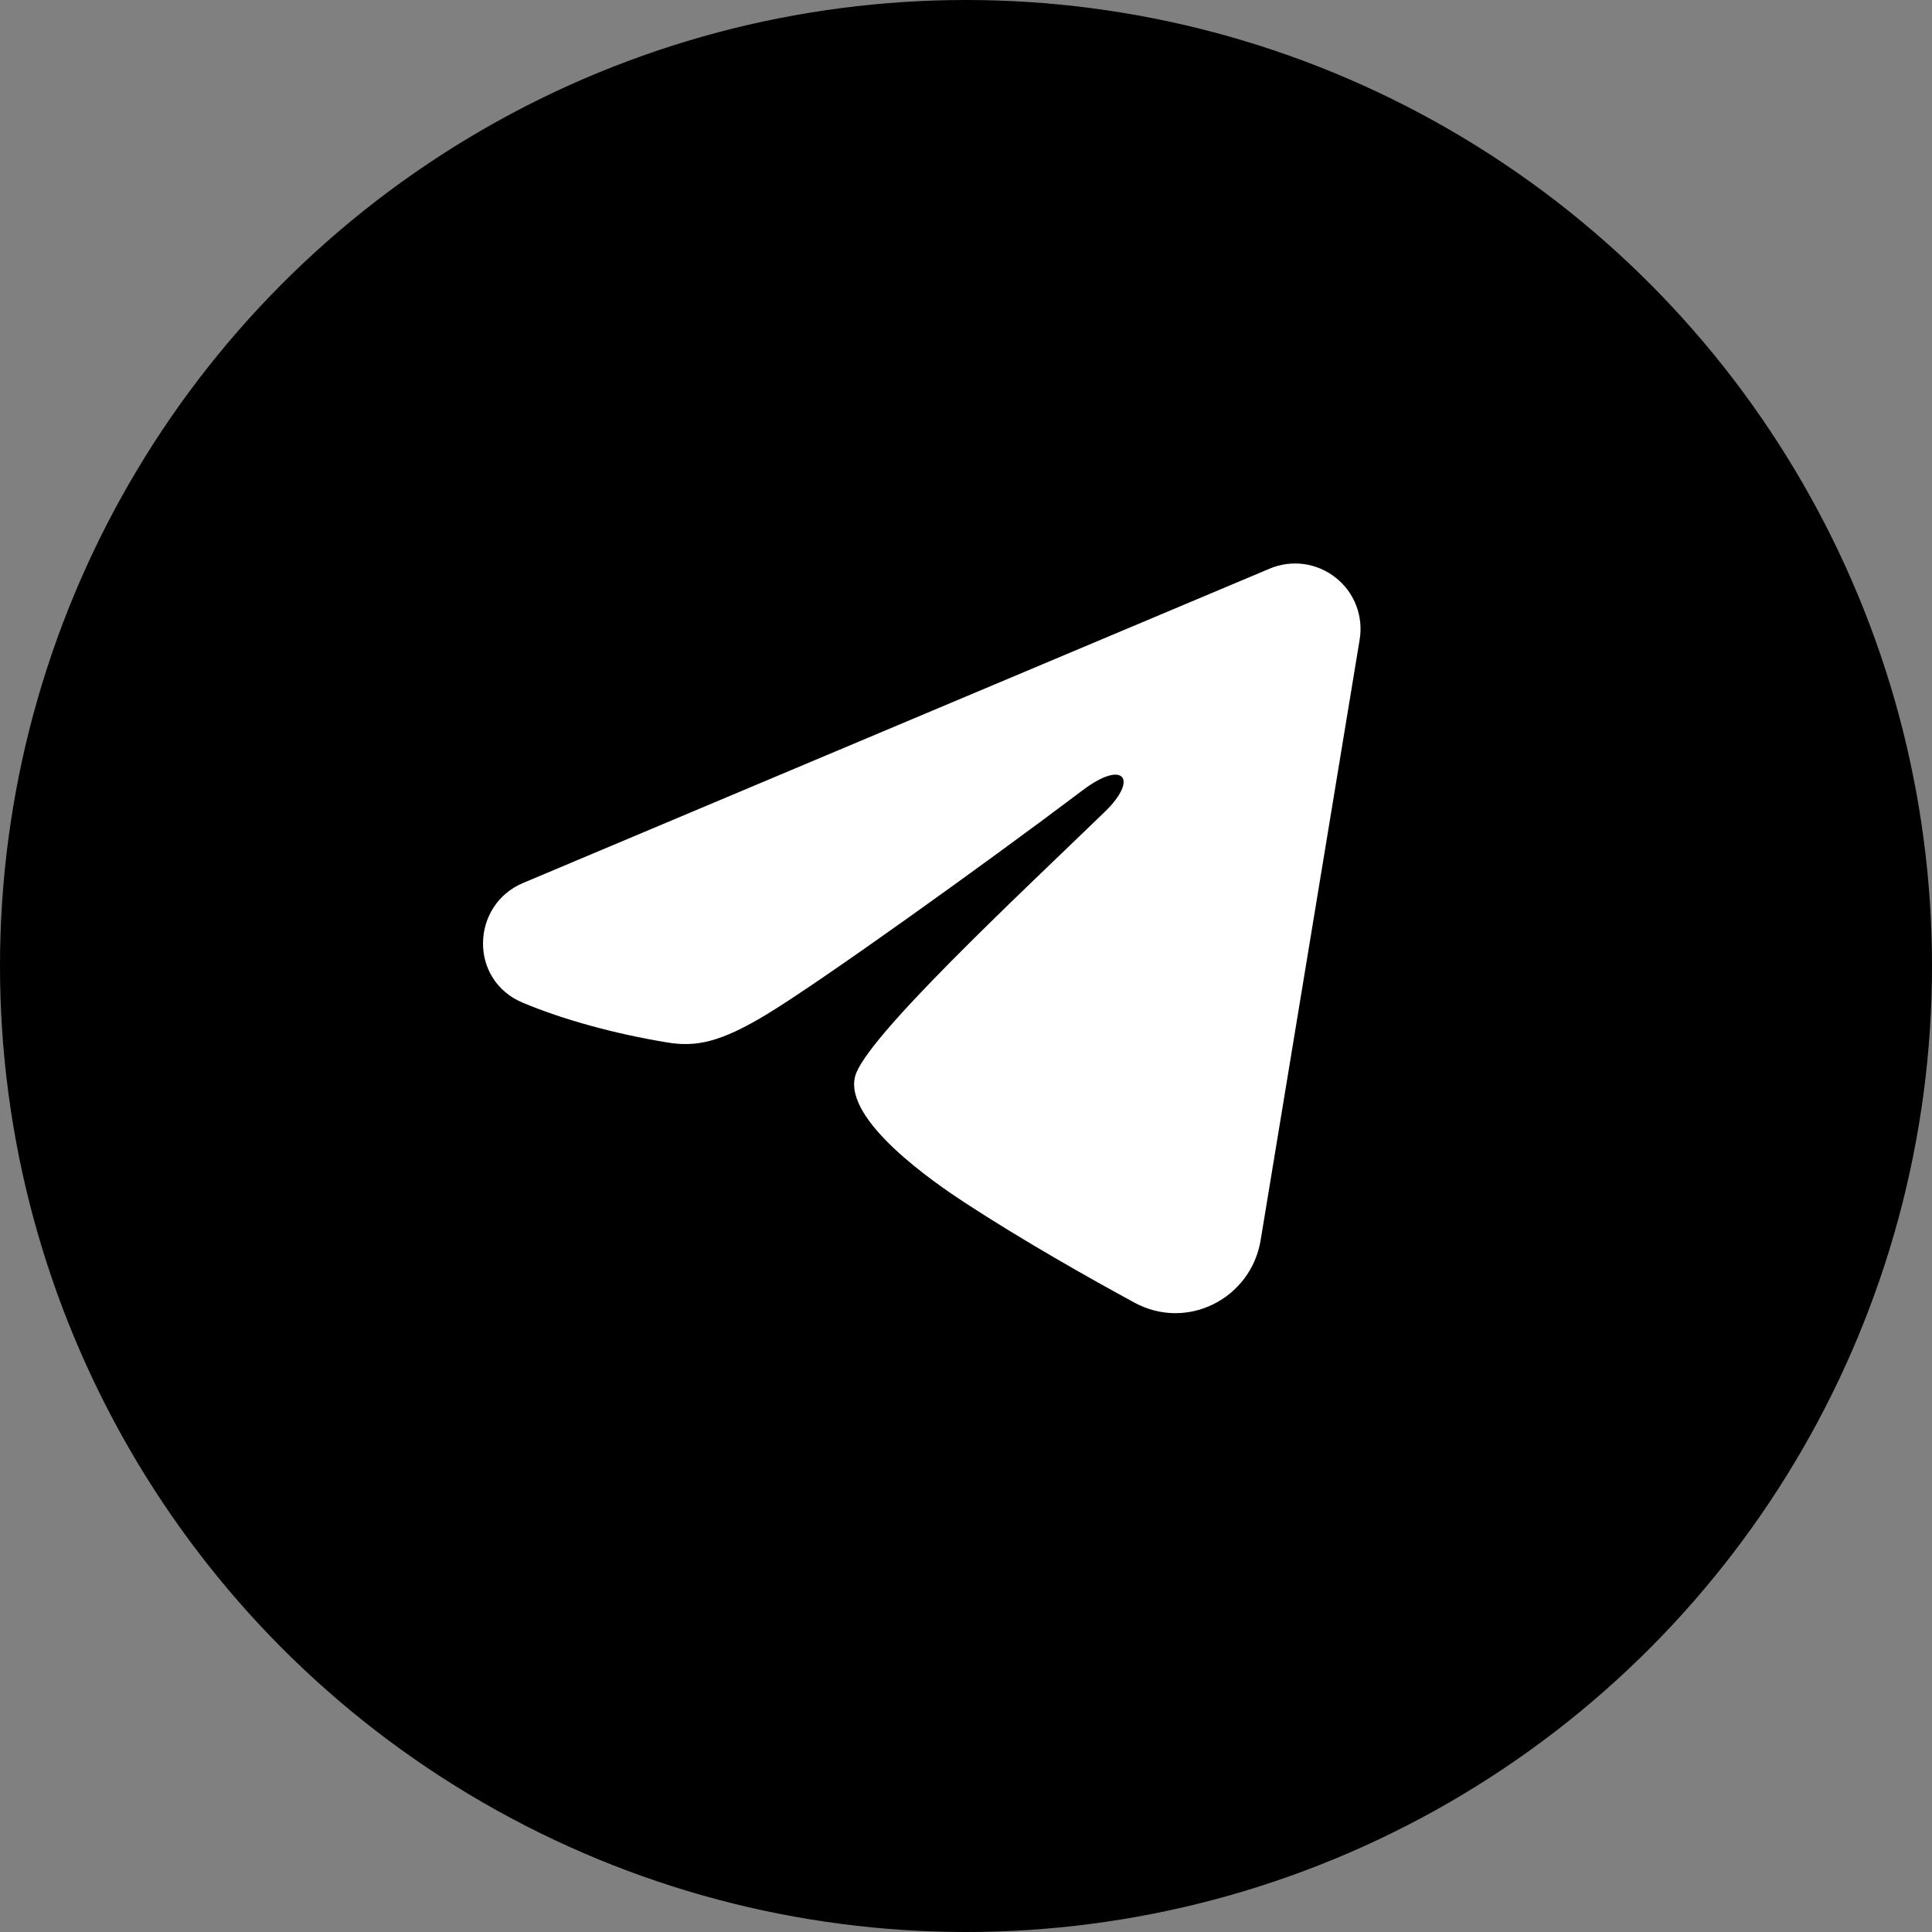
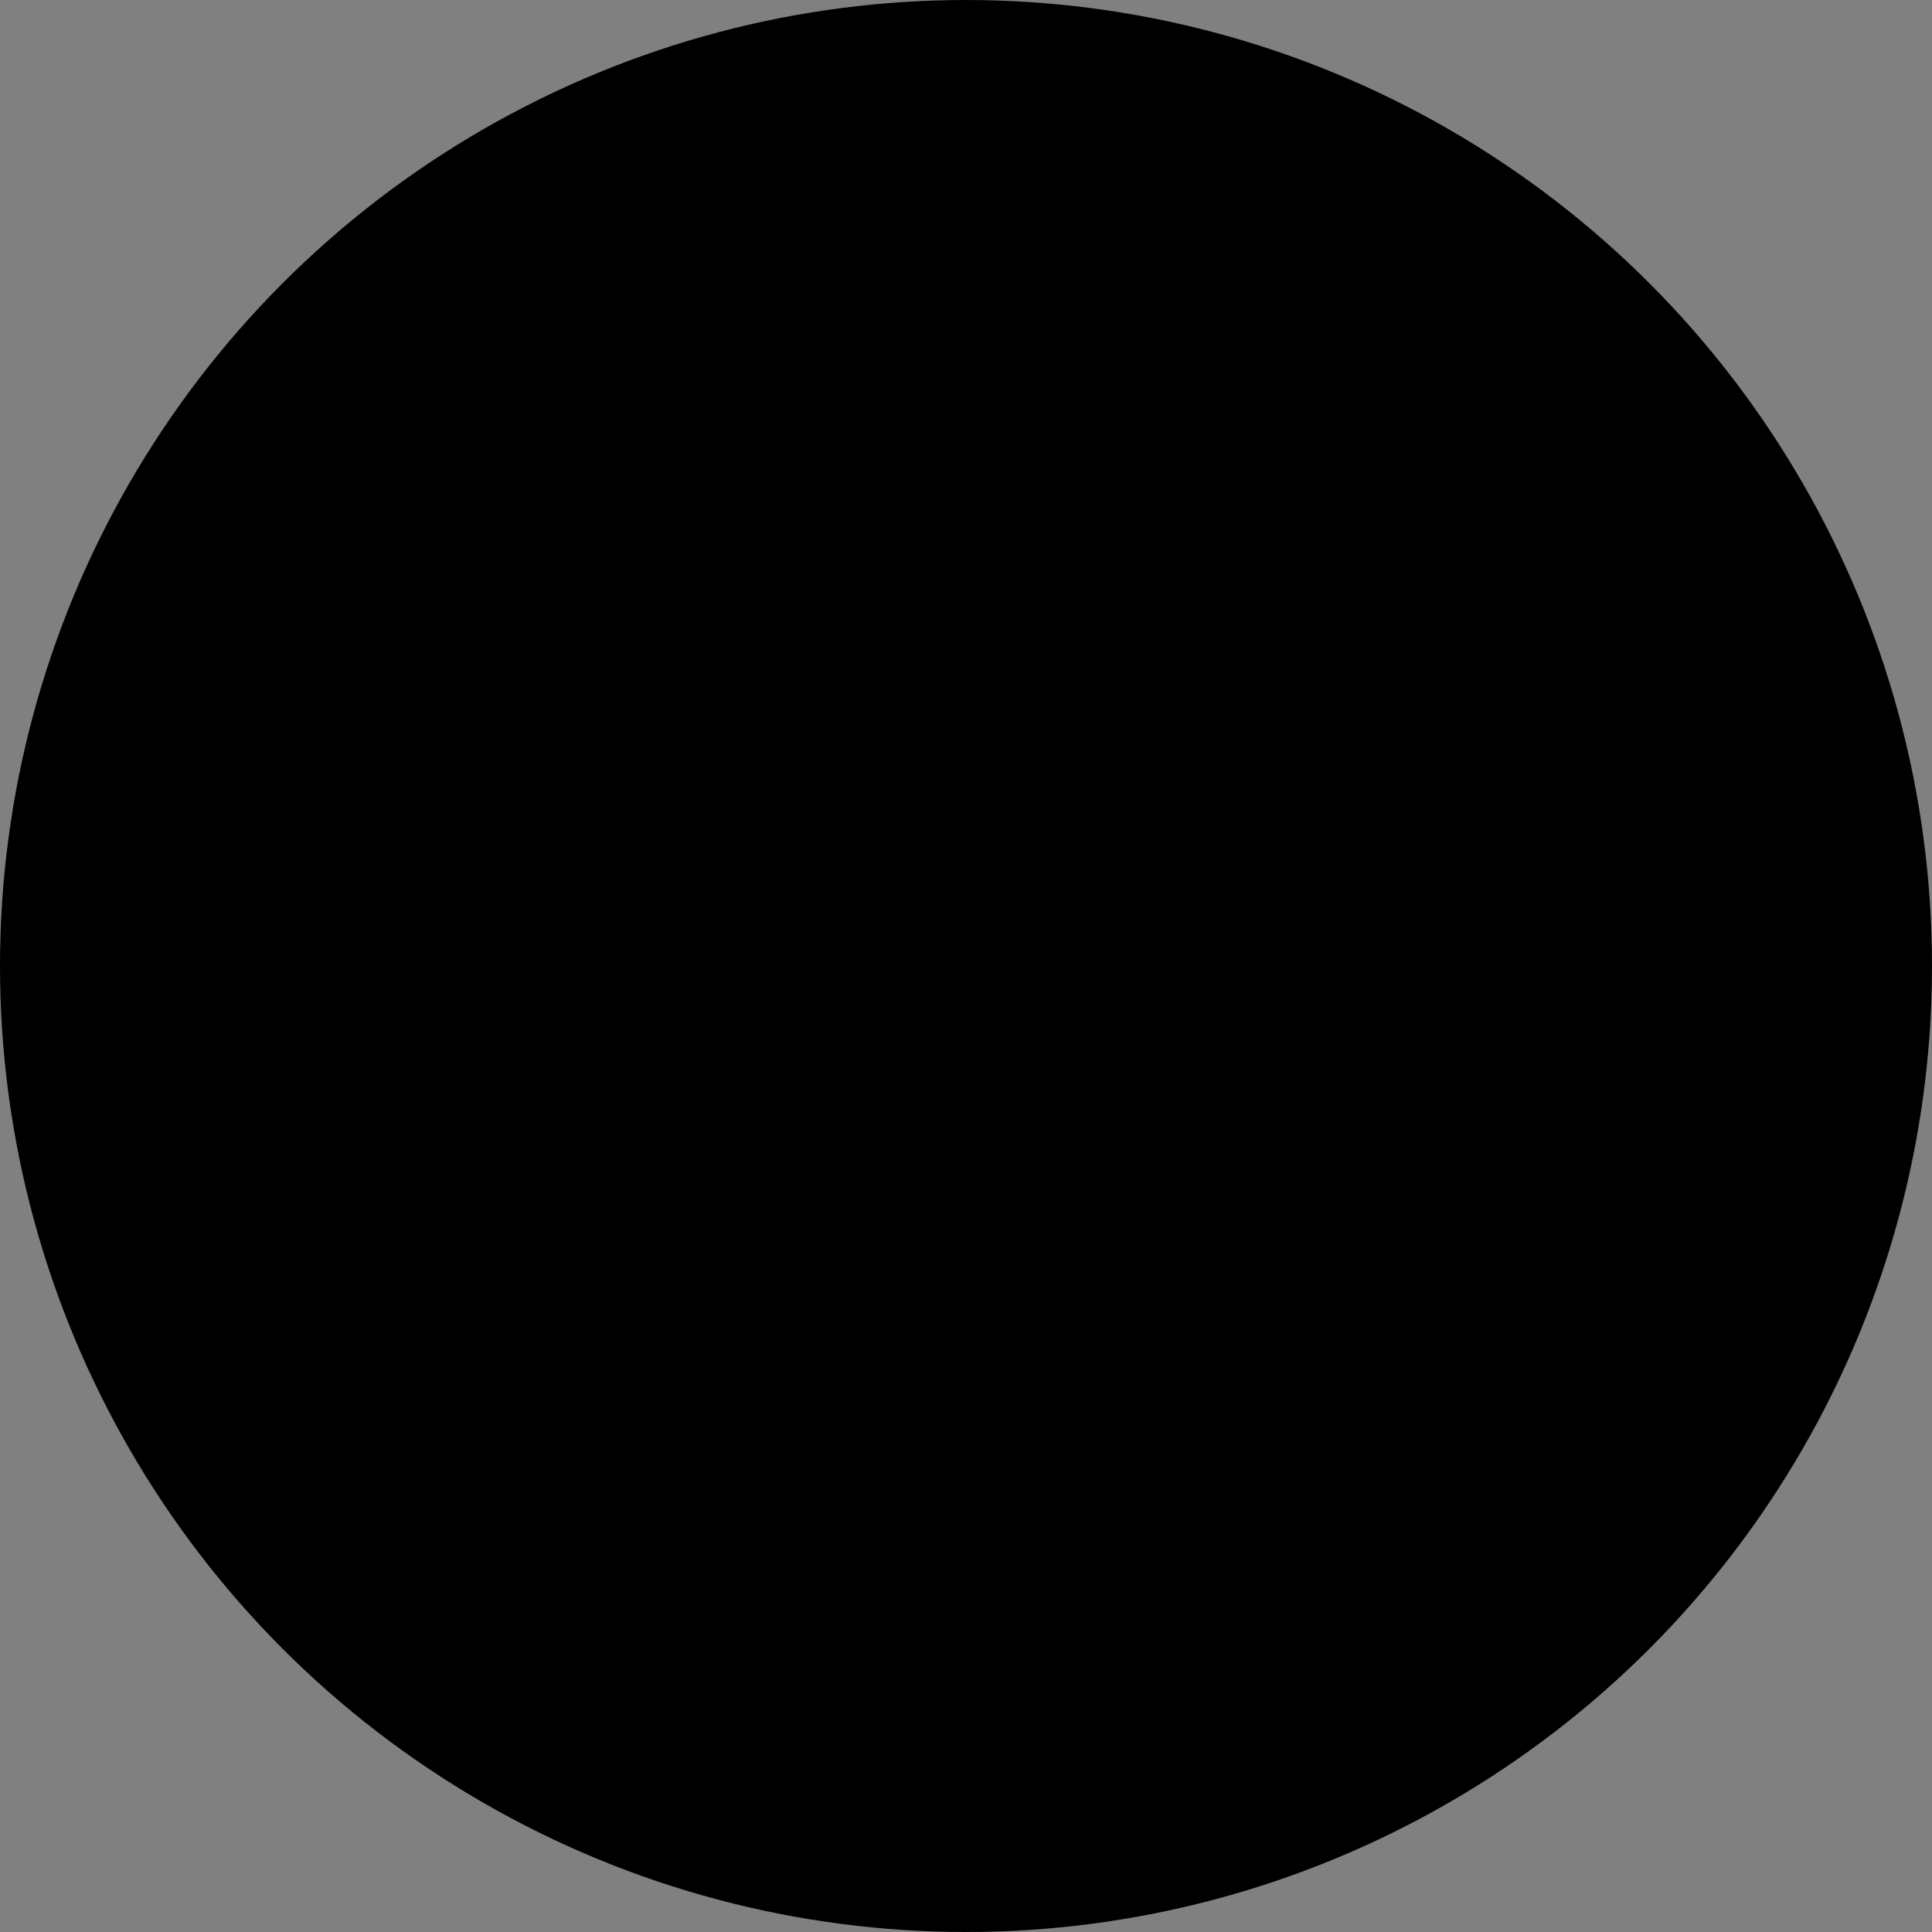
<svg xmlns="http://www.w3.org/2000/svg" width="24" height="24" viewBox="0 0 24 24" fill="none">
  <rect x="0" y="0" width="24" height="24" fill="#808080" stroke="none" />
  <circle cx="12" cy="12" r="12" fill="black" />
-   <path fill-rule="evenodd" clip-rule="evenodd" d="M15.772 7.064C15.906 7.007 16.053 6.988 16.197 7.007C16.341 7.027 16.477 7.085 16.591 7.175C16.706 7.265 16.794 7.384 16.846 7.519C16.899 7.655 16.914 7.802 16.89 7.946L15.66 15.407C15.541 16.127 14.751 16.54 14.091 16.181C13.539 15.881 12.719 15.419 11.981 14.937C11.613 14.696 10.483 13.923 10.622 13.373C10.741 12.902 12.639 11.135 13.724 10.085C14.15 9.672 13.956 9.434 13.453 9.814C12.204 10.756 10.2 12.19 9.537 12.593C8.952 12.949 8.647 13.01 8.283 12.949C7.618 12.838 7.001 12.667 6.498 12.458C5.818 12.176 5.851 11.241 6.497 10.969L15.772 7.064Z" fill="white" />
</svg>